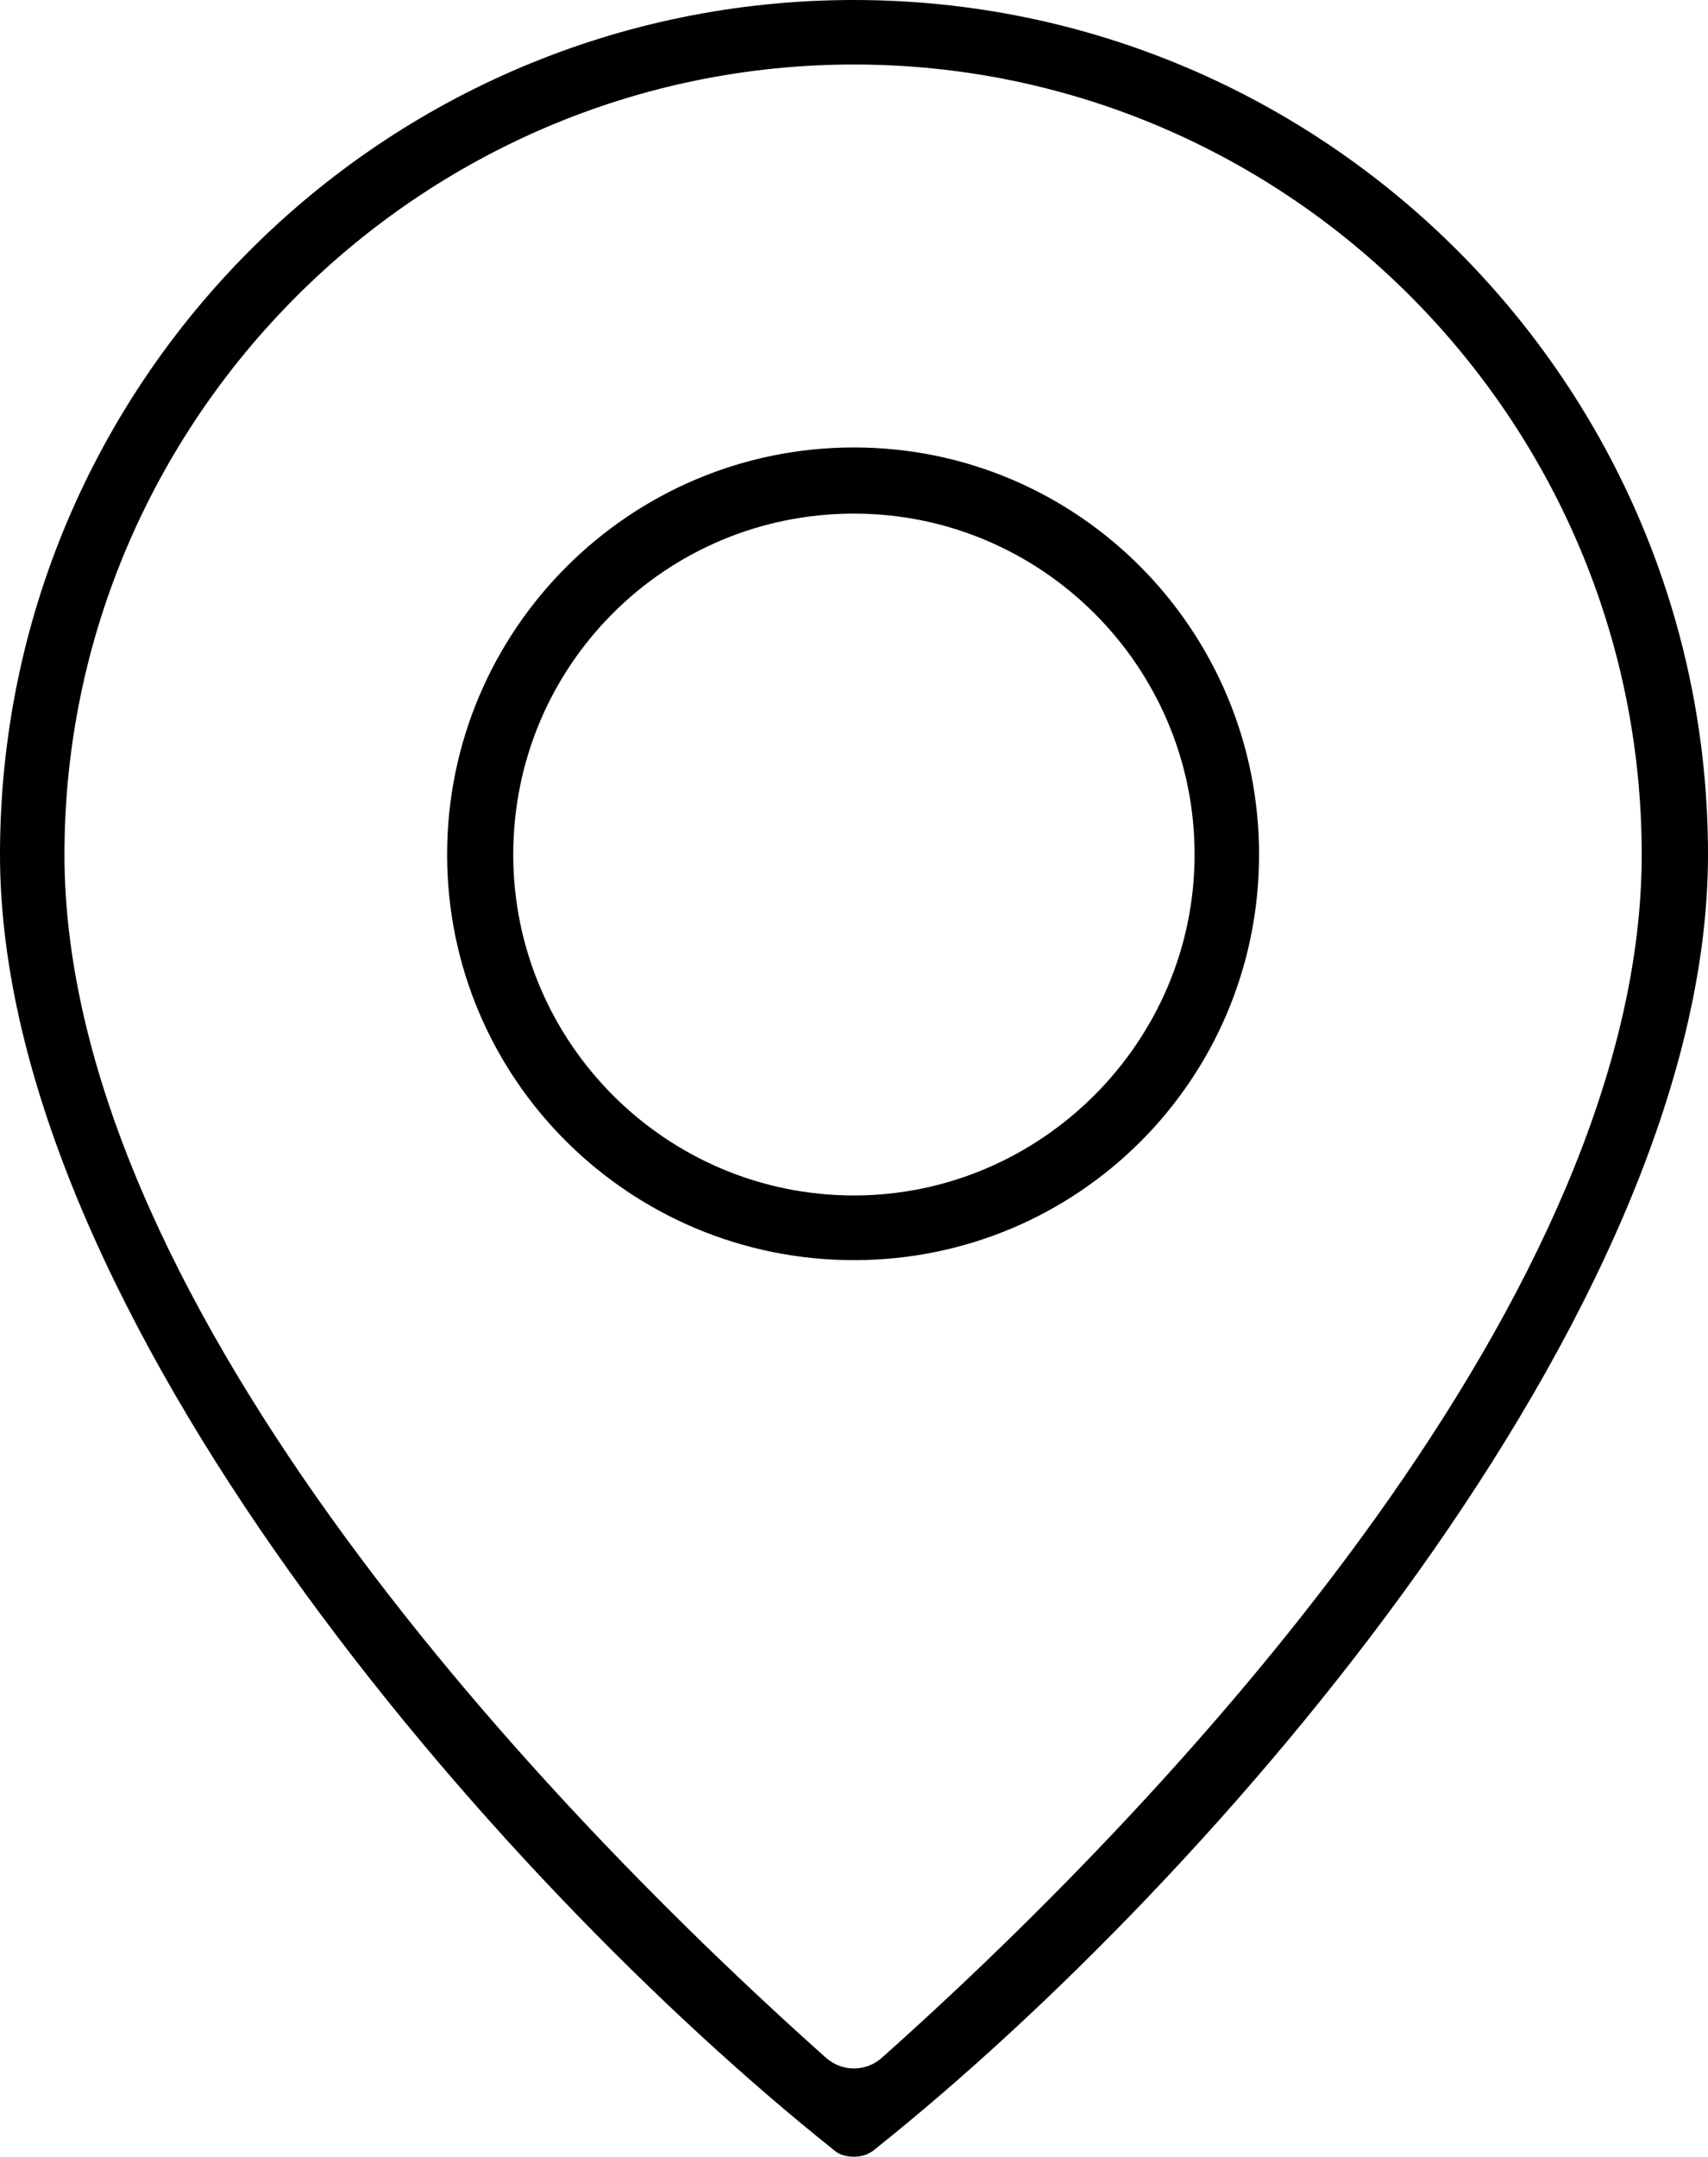
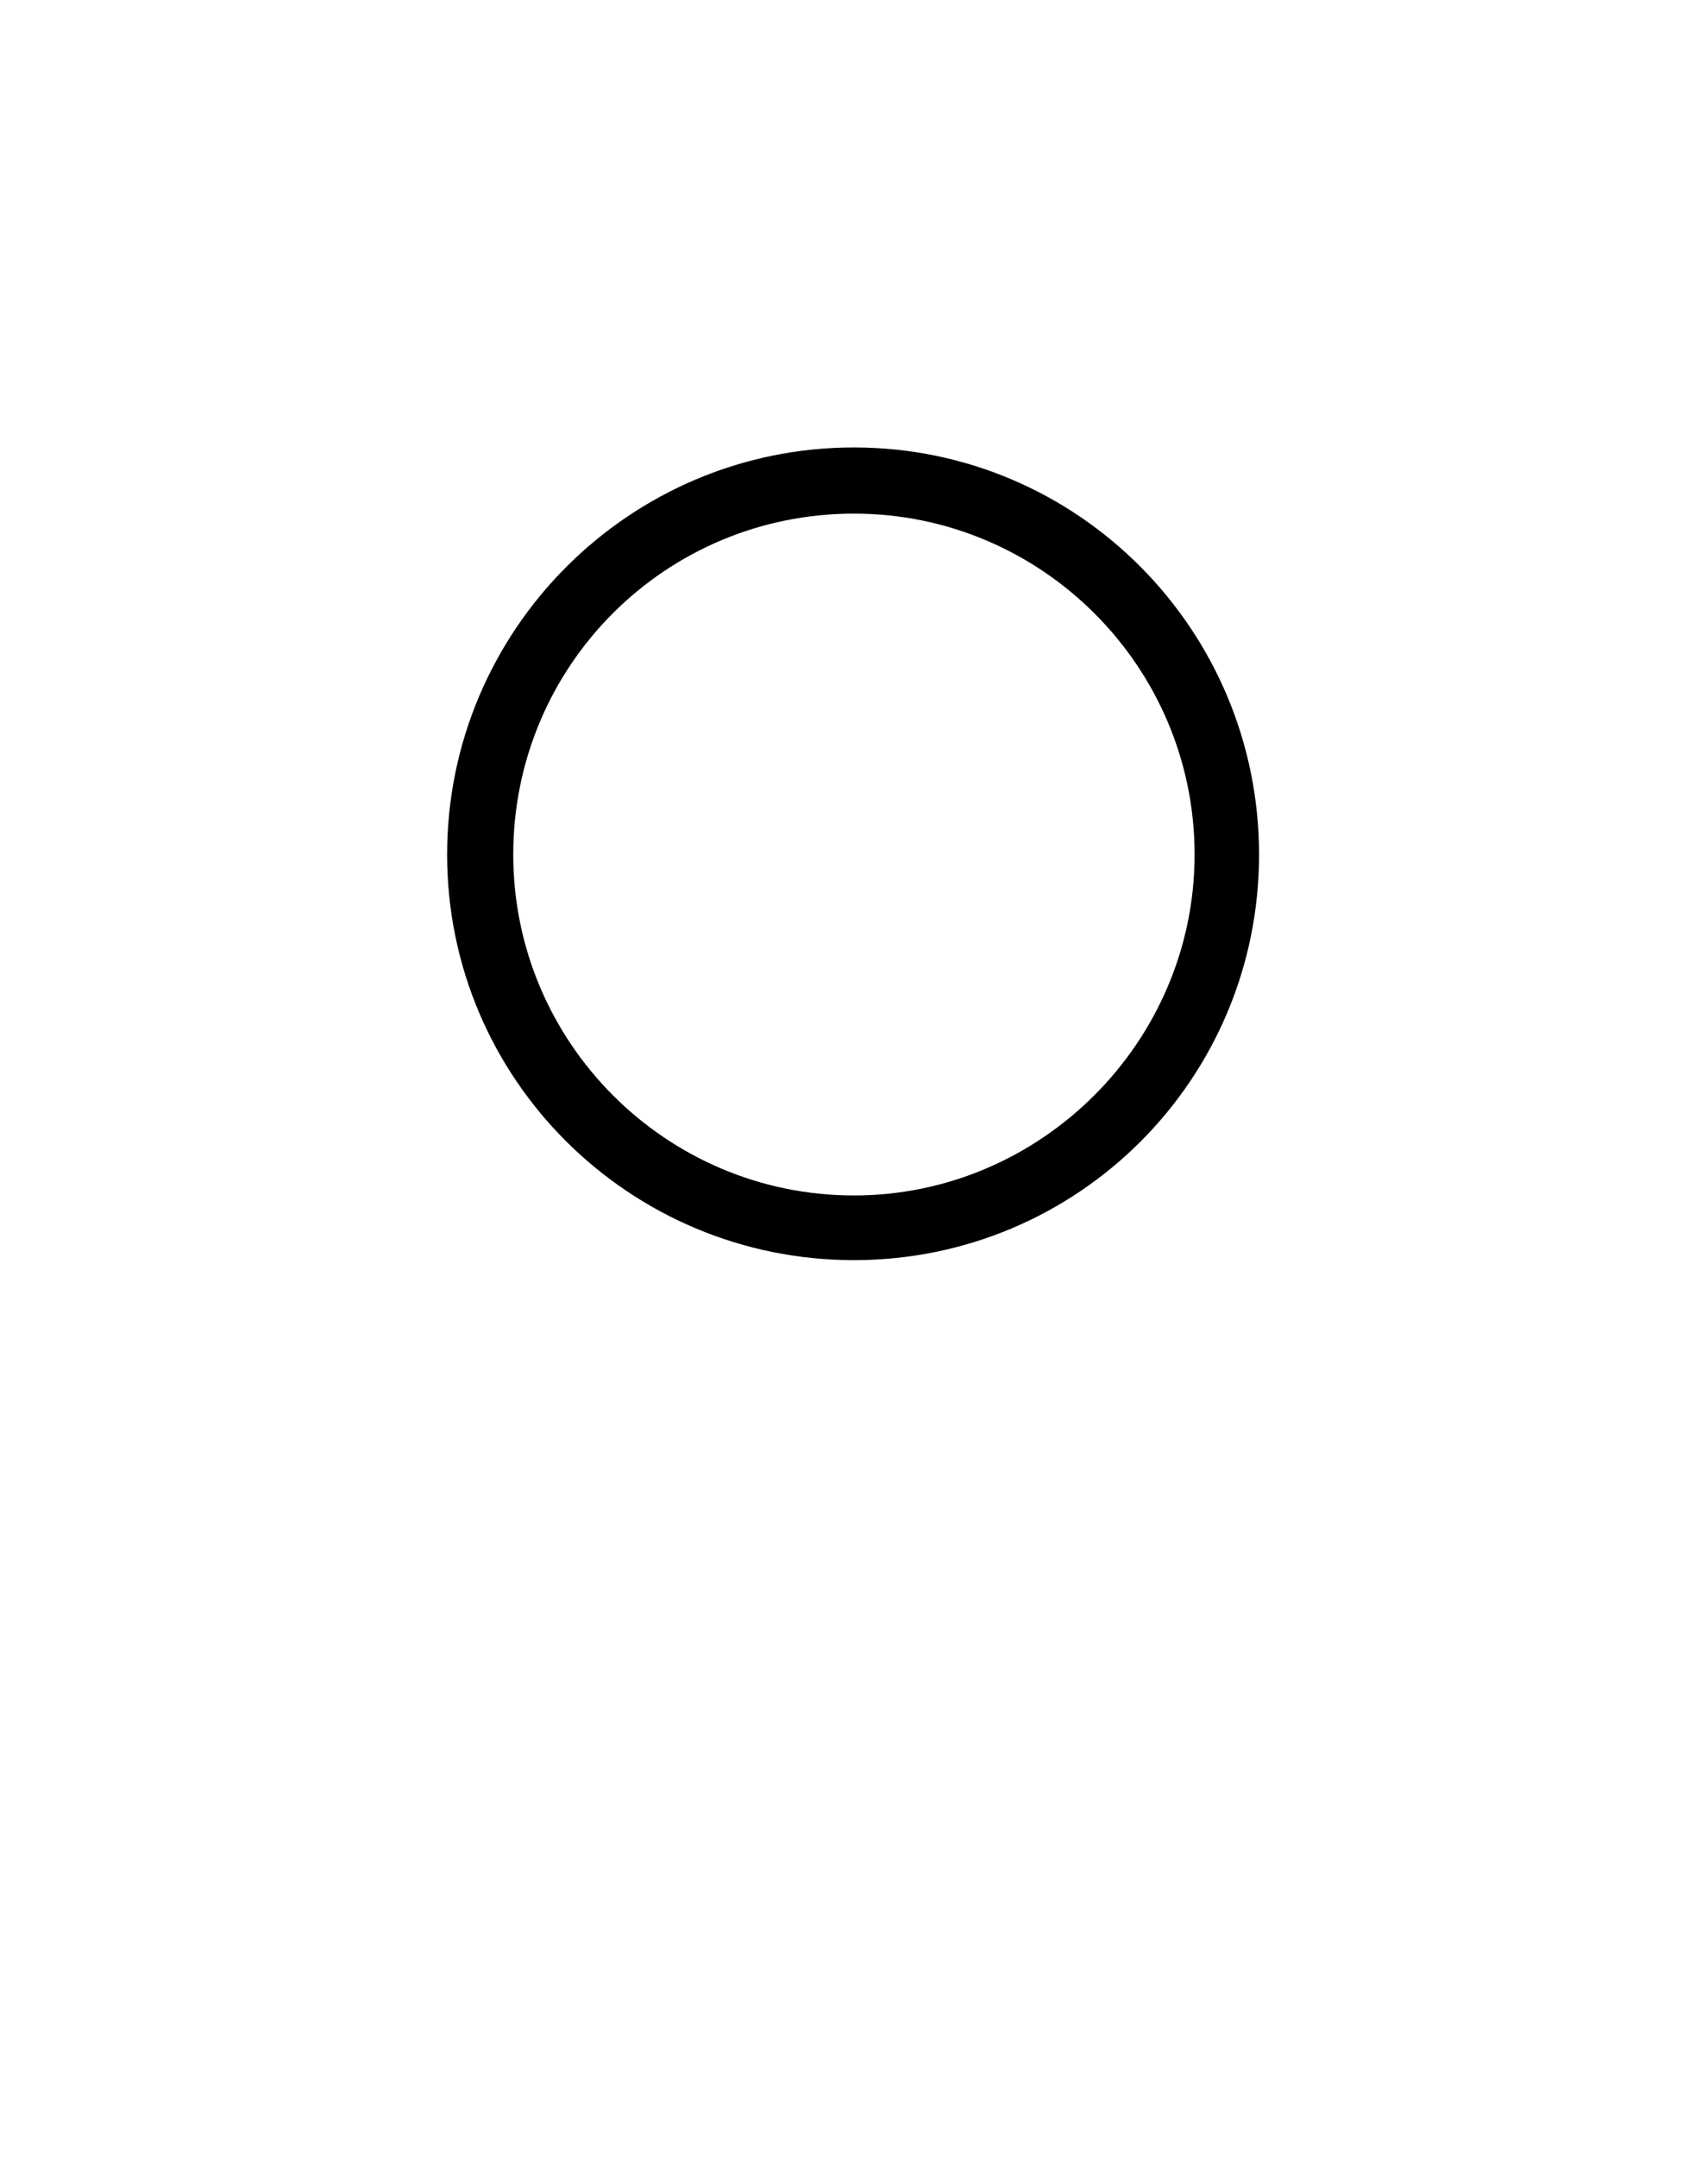
<svg xmlns="http://www.w3.org/2000/svg" xml:space="preserve" width="121.254mm" height="153.001mm" version="1.1" style="shape-rendering:geometricPrecision; text-rendering:geometricPrecision; image-rendering:optimizeQuality; fill-rule:evenodd; clip-rule:evenodd" viewBox="0 0 13829.91 17450.82">
  <defs>
    <style type="text/css">
   
    .fil0 {fill:black}
   
  </style>
  </defs>
  <g id="Layer_x0020_1">
    <g id="_2974395883856">
      <g>
        <path class="fil0" d="M6914.29 10196.38c1816.23,0 3280.46,-1465.62 3280.46,-3281.9 0,-1813.62 -1462.9,-3293.96 -3280.46,-3293.96 -1816.24,0 -3293.85,1477.67 -3293.85,3293.96 0,1818.96 1478.96,3281.9 3293.85,3281.9zm0 -6040.47c1520.44,0 2758.48,1238.08 2758.48,2758.57 0,1515.13 -1243.39,2758.56 -2758.48,2758.56 -1521.78,0 -2758.49,-1238.08 -2758.49,-2758.56 0,-1527.19 1231.35,-2758.57 2758.49,-2758.57z" />
      </g>
      <g>
-         <path class="fil0" d="M6914.29 17450.82c58.89,0 117.78,-13.38 175.33,-64.25 2731.71,-2177.67 6740.29,-6780.62 6740.29,-10472.09 0,-3813.27 -3103.8,-6914.48 -6915.62,-6914.48 -3819.86,0 -6914.29,3094.52 -6914.29,6914.48 0,3691.47 4007.24,8295.76 6752.34,10482.8 44.16,40.16 103.05,53.54 161.95,53.54zm0 -16928.83c3518.71,0 6378.92,2876.35 6378.92,6392.49 0,3513.45 -3677.99,7531.51 -6152.73,9735.95 -129.82,115.11 -322.55,115.11 -452.38,0 -2476.08,-2205.78 -6166.11,-6219.82 -6166.11,-9735.95 0,-3517.47 2874.93,-6392.49 6392.31,-6392.49z" />
-       </g>
+         </g>
    </g>
  </g>
</svg>